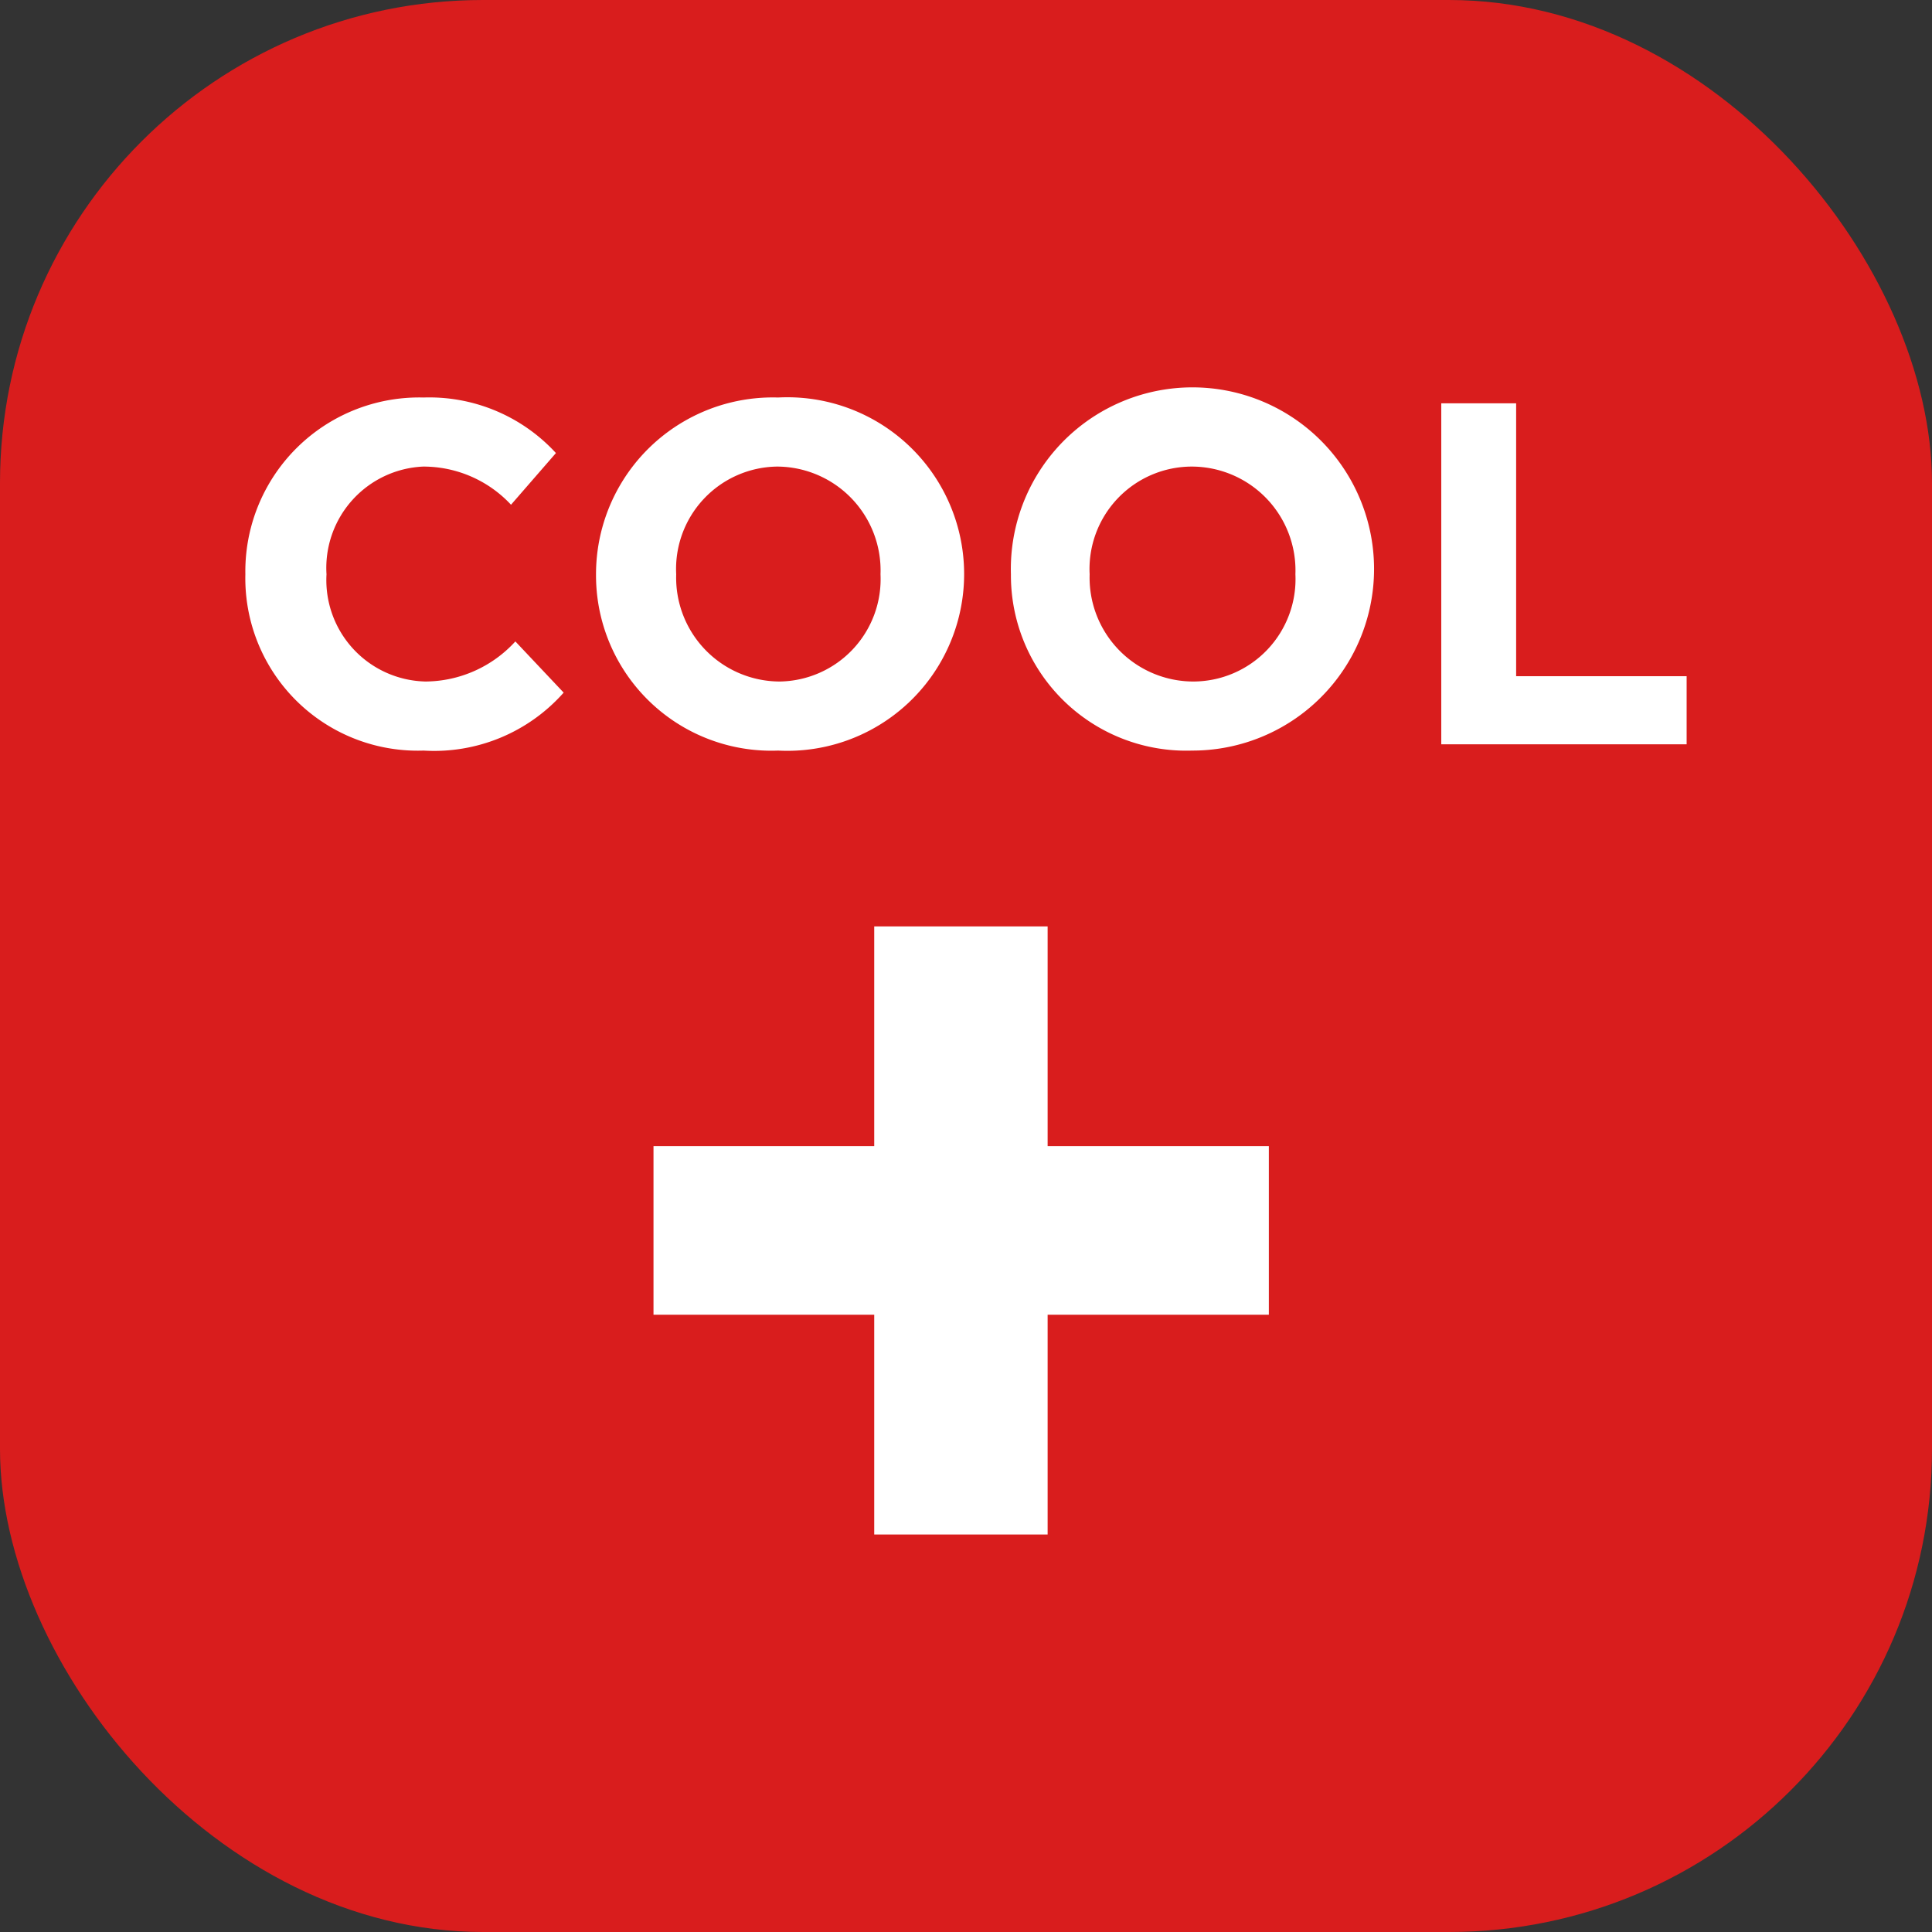
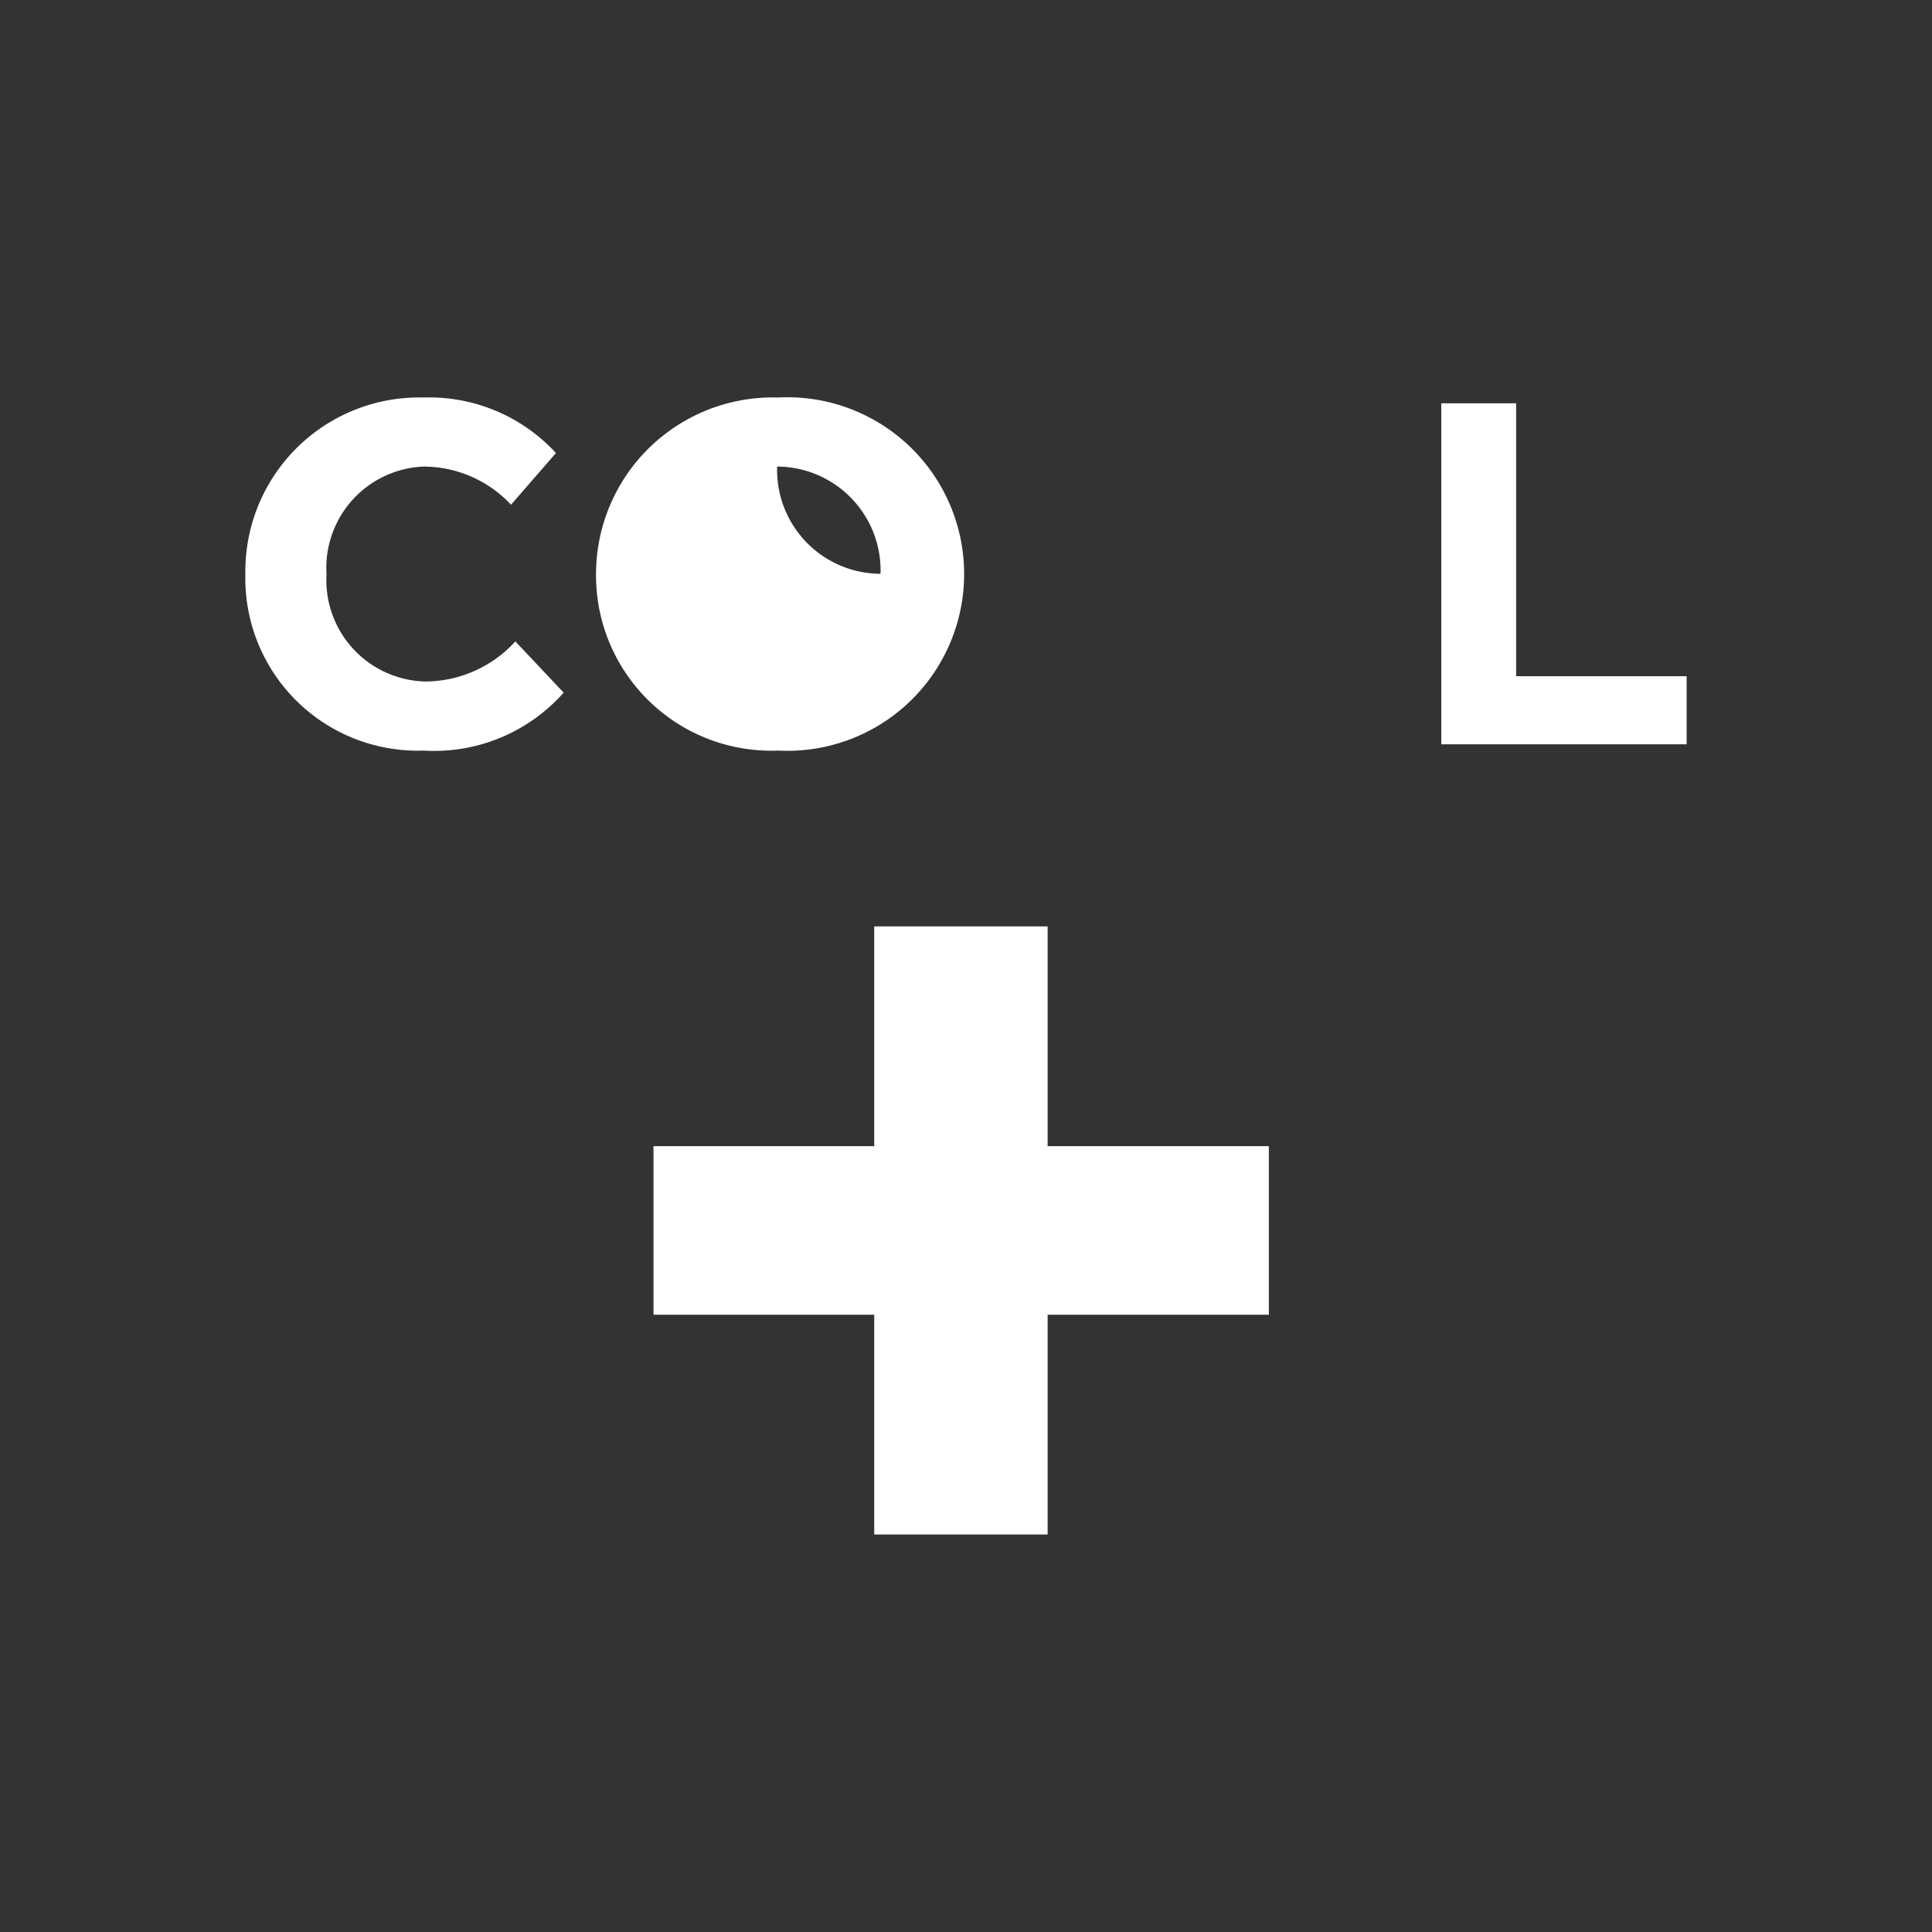
<svg xmlns="http://www.w3.org/2000/svg" viewBox="0 0 40 40">
  <rect x="0" y="0" width="40" height="40" fill="#333333" stroke="none" />
  <defs>
    <style>.cls-1{fill:#d91d1d;}.cls-2{fill:#fff;}</style>
  </defs>
  <title>CoolPlus</title>
  <g id="Слой_2" data-name="Слой 2">
    <g id="Слой_1-2" data-name="Слой 1">
-       <rect class="cls-1" width="40" height="40" rx="10" />
      <path class="cls-2" d="M5.08,11.89A3.6,3.6,0,0,1,8.77,8.23a3.56,3.56,0,0,1,2.74,1.15l-.93,1.07a2.48,2.48,0,0,0-1.82-.79,2.1,2.1,0,0,0-2,2.23,2.1,2.1,0,0,0,2.05,2.22,2.54,2.54,0,0,0,1.86-.83l1,1.06a3.58,3.58,0,0,1-2.9,1.2A3.57,3.57,0,0,1,5.08,11.89Z" />
-       <path class="cls-2" d="M12.34,11.89a3.66,3.66,0,0,1,3.77-3.66,3.66,3.66,0,1,1,0,7.31A3.63,3.63,0,0,1,12.34,11.89Zm5.89,0a2.15,2.15,0,0,0-2.14-2.23A2.12,2.12,0,0,0,14,11.89a2.15,2.15,0,0,0,2.14,2.22A2.12,2.12,0,0,0,18.23,11.89Z" />
-       <path class="cls-2" d="M20.93,11.89a3.76,3.76,0,1,1,3.75,3.65A3.63,3.63,0,0,1,20.93,11.89Zm5.89,0a2.15,2.15,0,0,0-2.14-2.23,2.12,2.12,0,0,0-2.12,2.23,2.15,2.15,0,0,0,2.14,2.22A2.12,2.12,0,0,0,26.82,11.89Z" />
+       <path class="cls-2" d="M12.34,11.89a3.66,3.66,0,0,1,3.77-3.66,3.66,3.66,0,1,1,0,7.31A3.63,3.63,0,0,1,12.34,11.89Zm5.89,0a2.15,2.15,0,0,0-2.14-2.23a2.15,2.15,0,0,0,2.14,2.22A2.12,2.12,0,0,0,18.23,11.89Z" />
      <path class="cls-2" d="M29.84,8.35h1.55V14h3.53v1.41H29.84Z" />
      <path class="cls-2" d="M18.1,27.22H13.53V23.73H18.1V19.18h3.59v4.55h4.58v3.49H21.69v4.55H18.1Z" />
    </g>
  </g>
</svg>